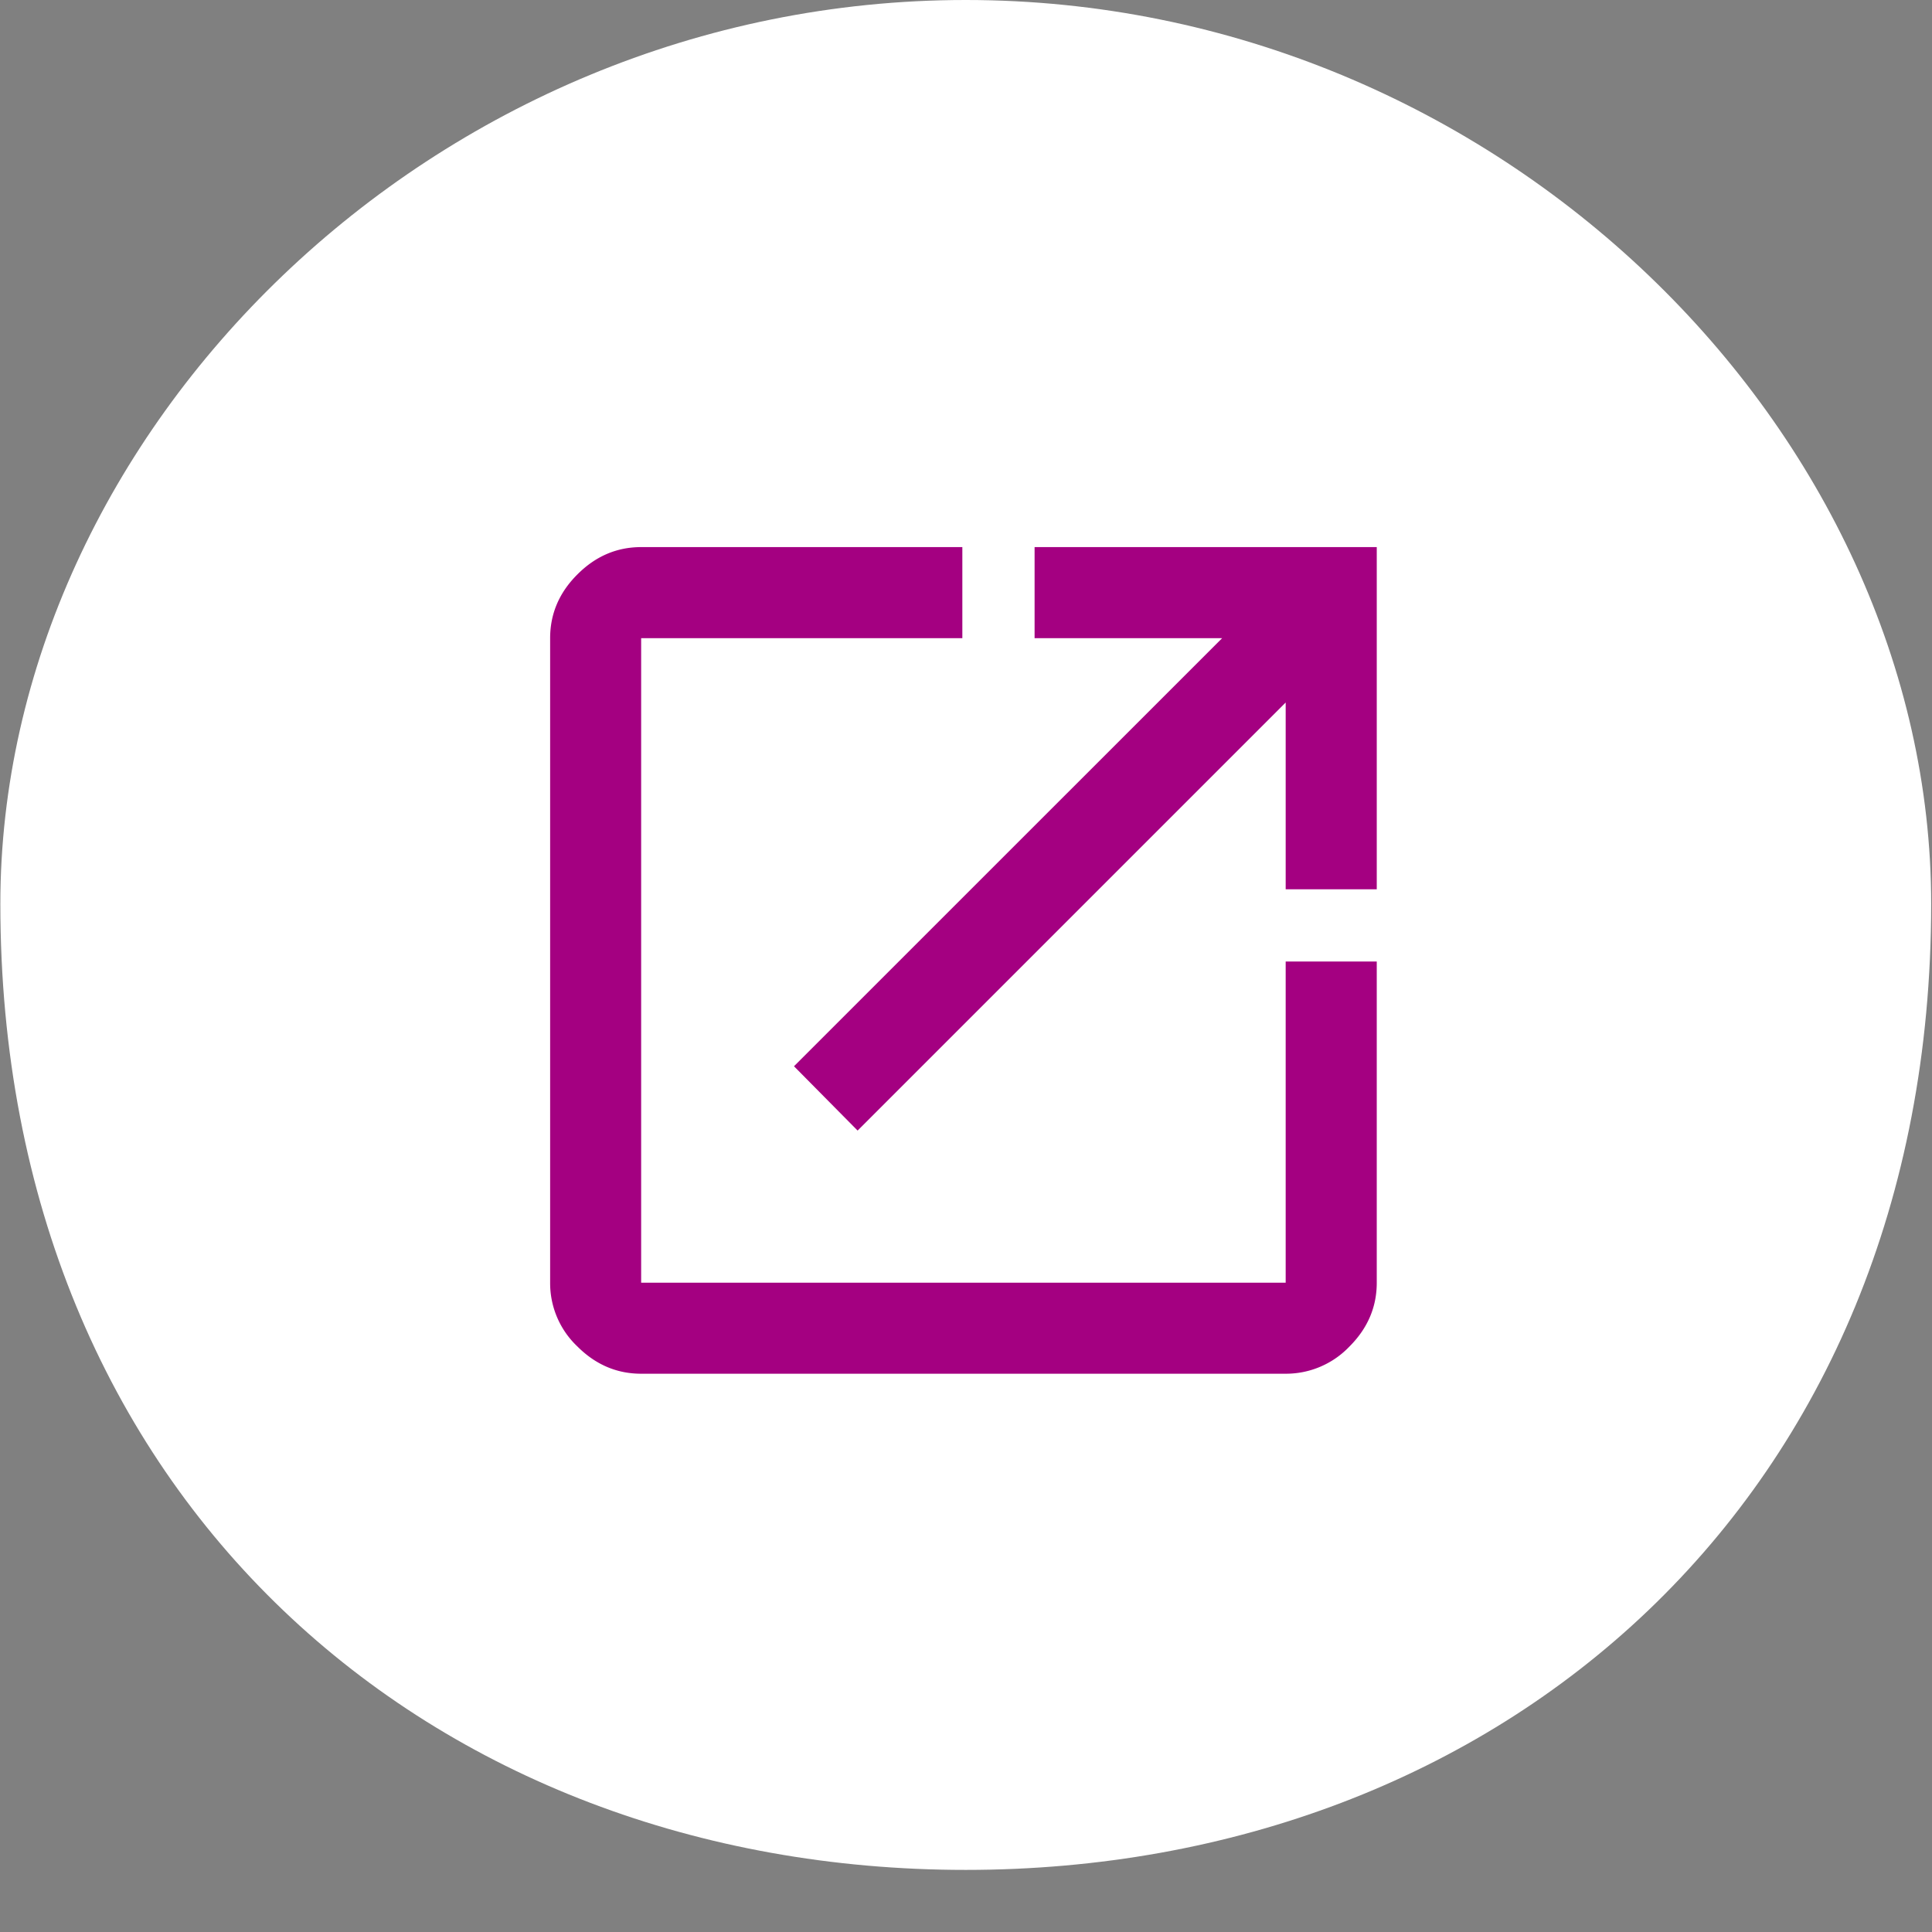
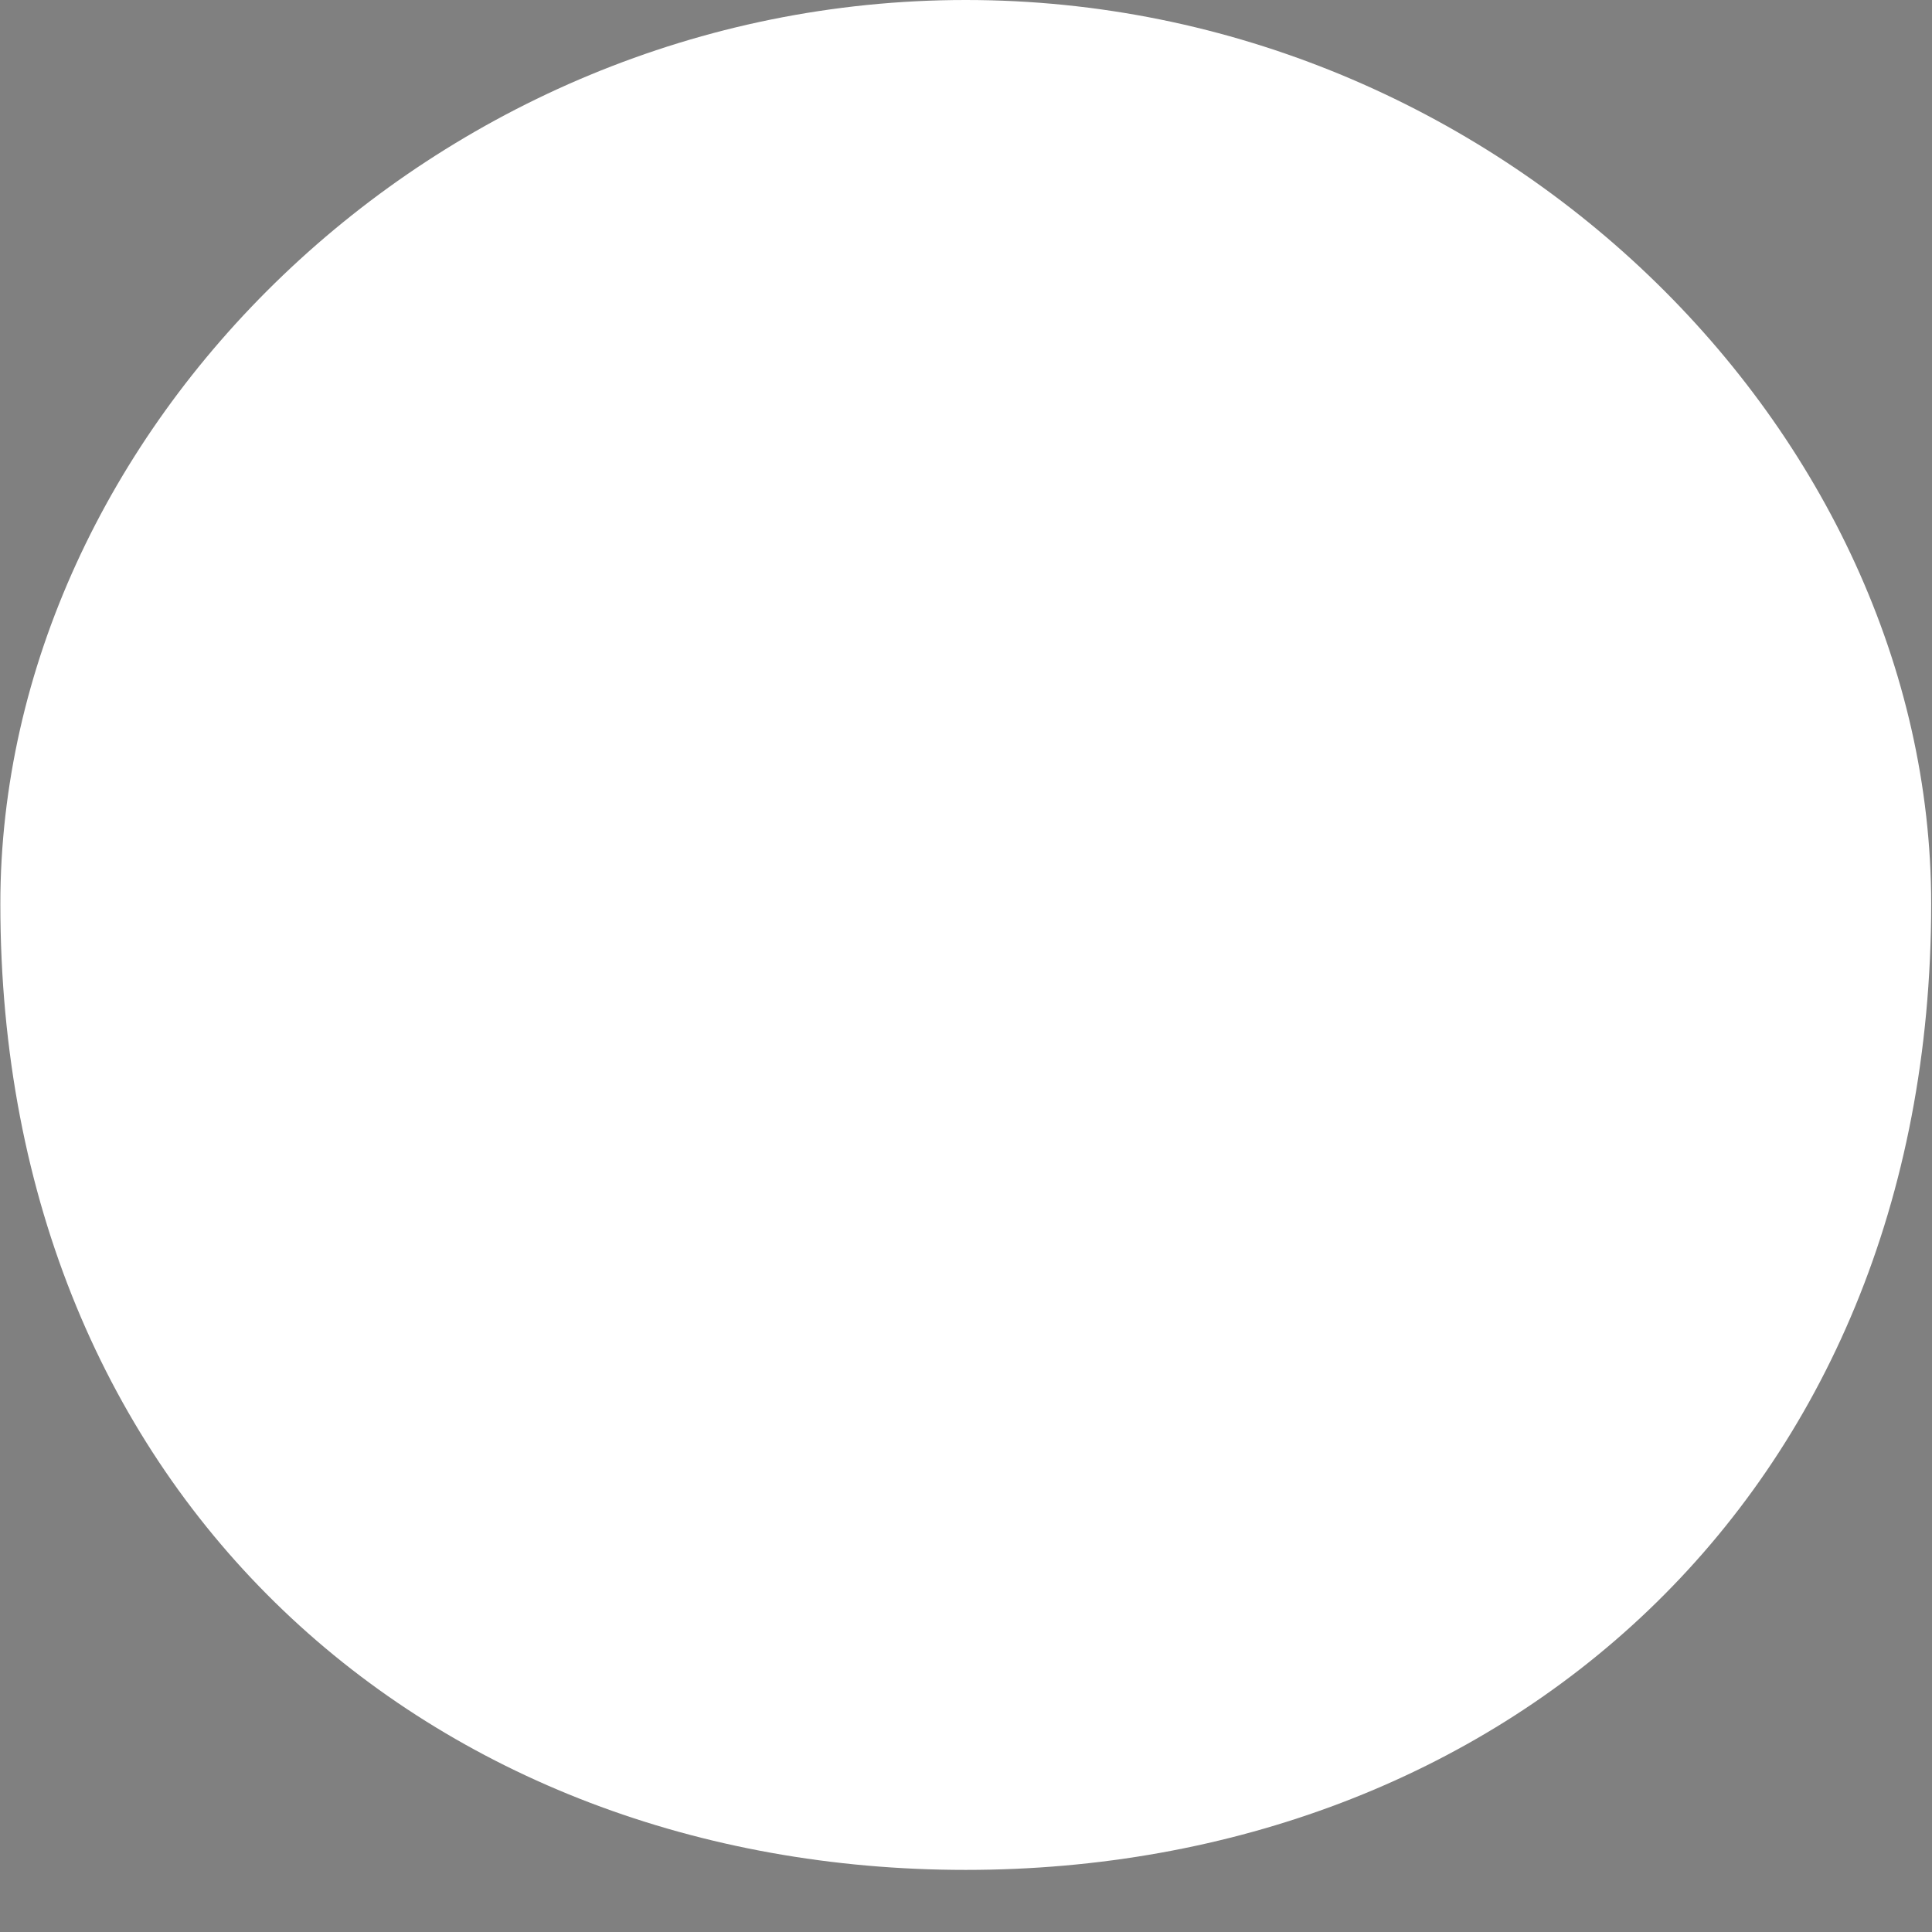
<svg xmlns="http://www.w3.org/2000/svg" width="28" height="28">
  <rect width="100%" height="100%" fill="#808080" stroke="none" />
  <path fill-rule="evenodd" fill="#FFF" d="M13.996 0c7.728 0 13.992 6.268 13.992 13.1 0 8.632-6.264 14-13.992 14-7.727 0-13.991-5.368-13.991-14C.005 6.268 6.269 0 13.996 0z" />
-   <path fill-rule="evenodd" fill="#a40081" d="M9.292 19.909c-.353 0-.661-.132-.924-.395a1.262 1.262 0 01-.395-.924V9.249c0-.353.131-.661.395-.924.263-.264.571-.396.924-.396h4.655v1.32H9.292v9.341h9.341v-4.655h1.32v4.655c0 .353-.132.661-.395.924a1.27 1.27 0 01-.925.395H9.292zm3.137-3.524l-.922-.932 6.205-6.204h-2.718v-1.32h4.959v4.959h-1.32v-2.707l-6.204 6.204z" />
</svg>